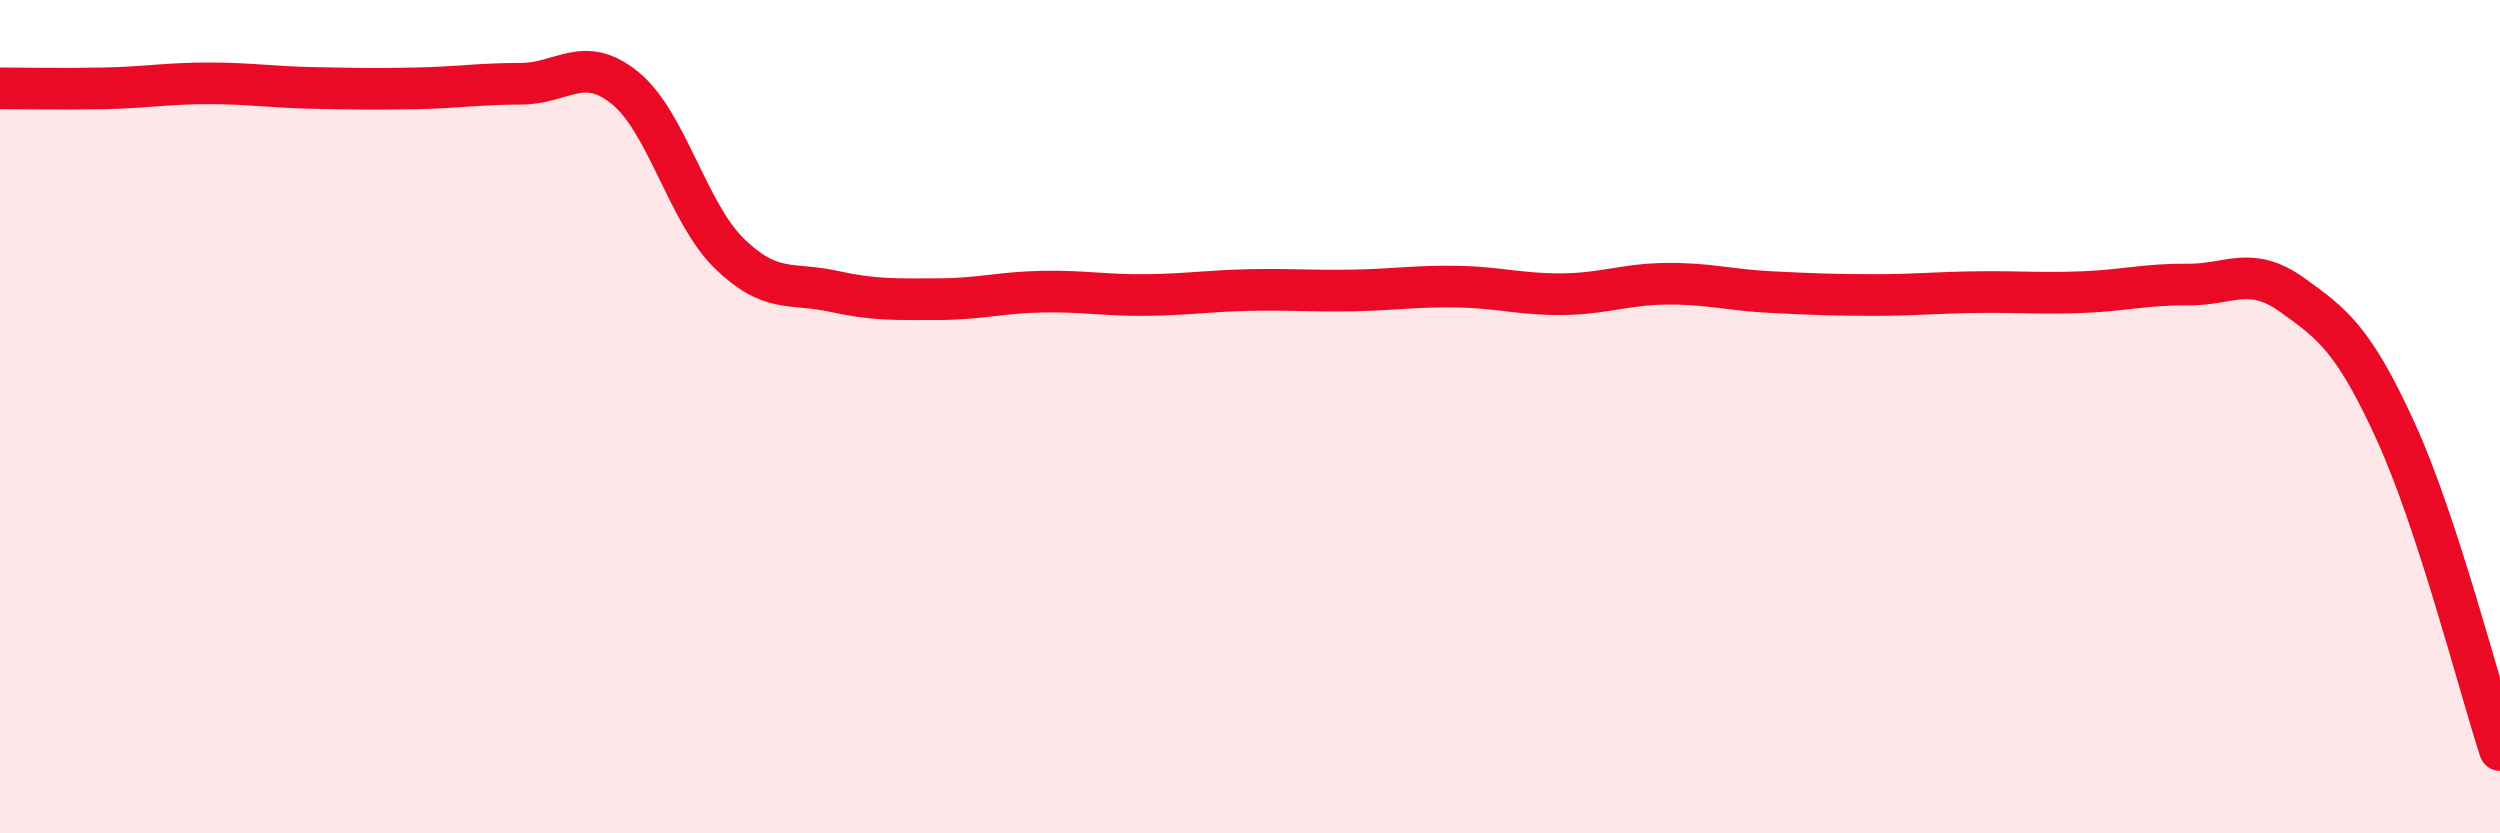
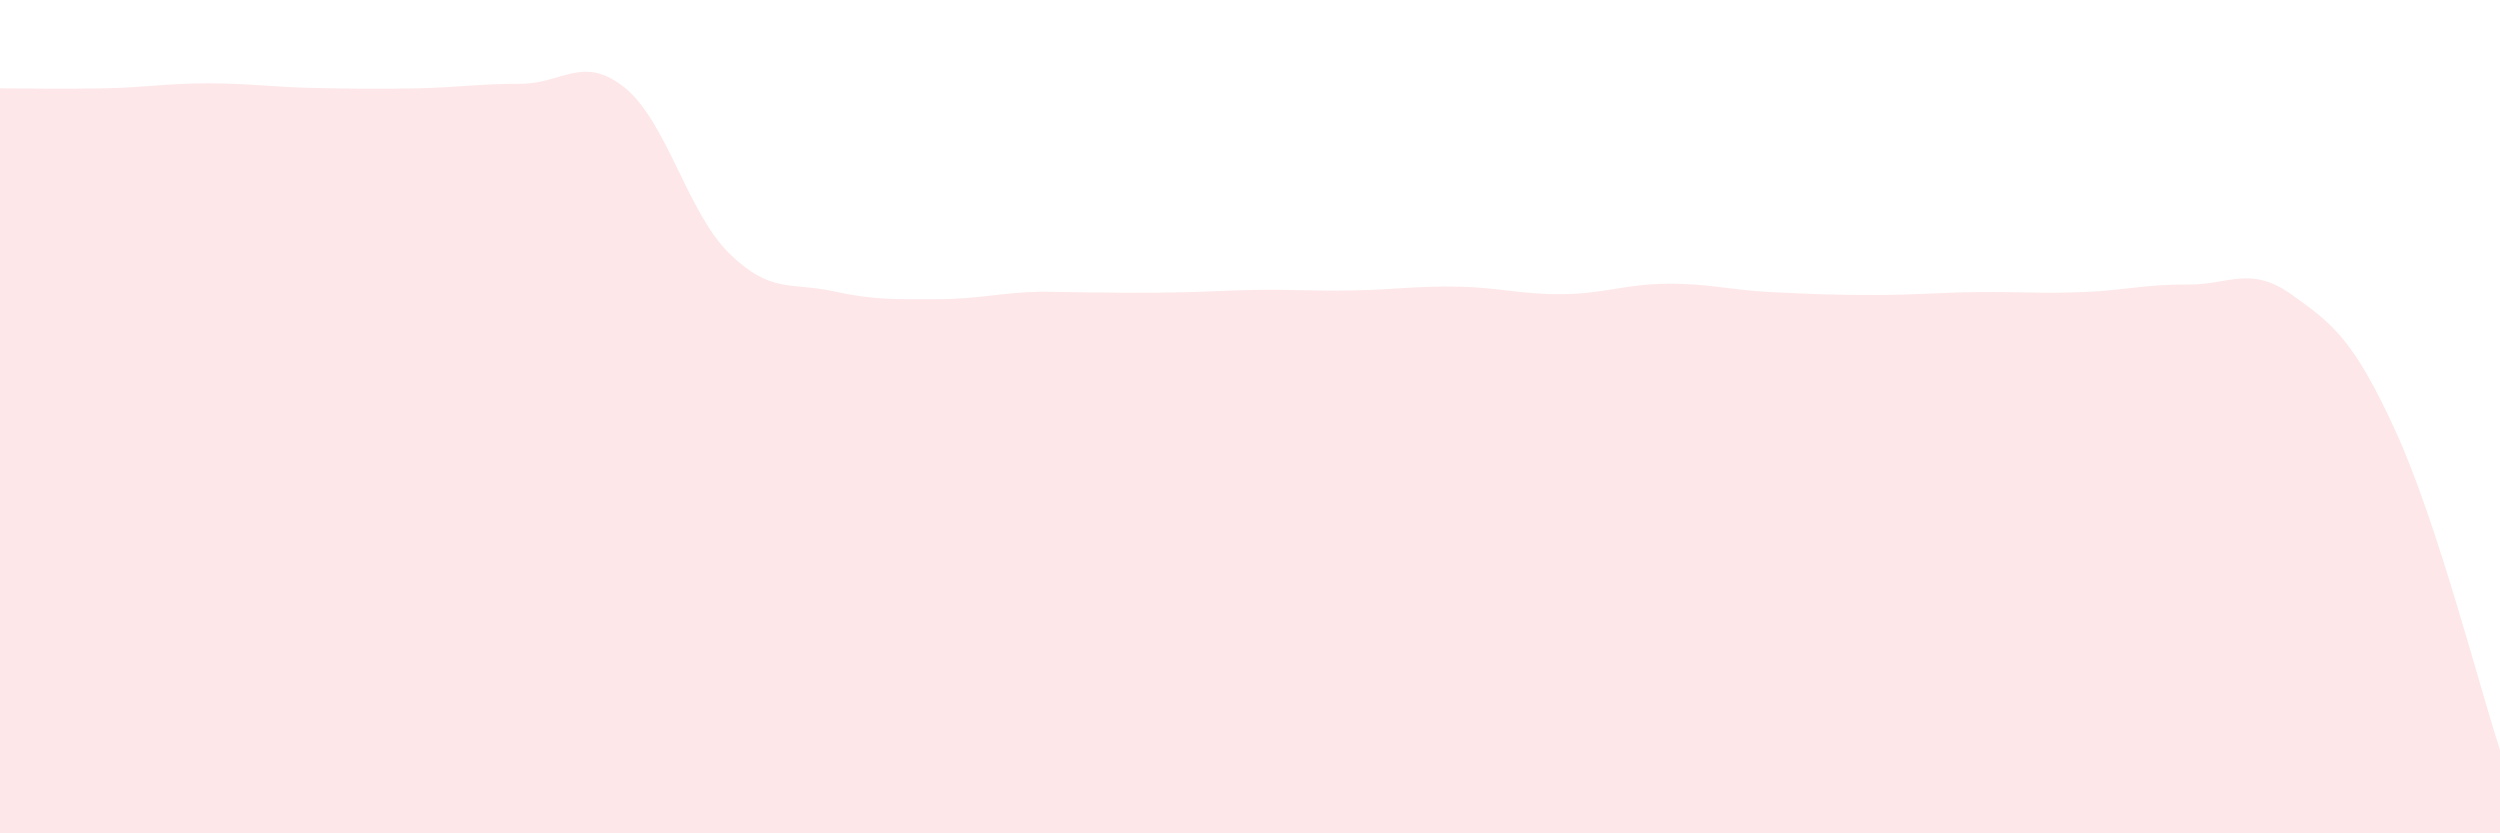
<svg xmlns="http://www.w3.org/2000/svg" width="60" height="20" viewBox="0 0 60 20">
-   <path d="M 0,2.12 C 0.5,2.12 1.5,2.14 2.5,2.12 C 3.5,2.1 4,2 5,2 C 6,2 6.5,2.09 7.5,2.11 C 8.5,2.13 9,2.14 10,2.12 C 11,2.1 11.5,2.01 12.5,2.01 C 13.5,2.01 14,1.3 15,2.11 C 16,2.92 16.5,5.1 17.5,6.08 C 18.5,7.06 19,6.77 20,6.99 C 21,7.21 21.5,7.18 22.5,7.18 C 23.5,7.18 24,7.02 25,7 C 26,6.98 26.5,7.09 27.5,7.08 C 28.5,7.07 29,6.98 30,6.96 C 31,6.94 31.5,6.99 32.5,6.97 C 33.5,6.95 34,6.86 35,6.88 C 36,6.9 36.5,7.07 37.5,7.06 C 38.5,7.05 39,6.82 40,6.81 C 41,6.8 41.5,6.96 42.5,7.01 C 43.5,7.06 44,7.08 45,7.08 C 46,7.08 46.5,7.02 47.5,7.01 C 48.5,7 49,7.05 50,7.01 C 51,6.97 51.5,6.82 52.5,6.83 C 53.5,6.84 54,6.36 55,7.07 C 56,7.78 56.5,8.17 57.5,10.36 C 58.5,12.55 59.5,16.47 60,18L60 20L0 20Z" fill="#EB0A25" opacity="0.1" stroke-linecap="round" stroke-linejoin="round" />
-   <path d="M 0,2.12 C 0.5,2.12 1.5,2.14 2.5,2.12 C 3.5,2.1 4,2 5,2 C 6,2 6.5,2.09 7.5,2.11 C 8.5,2.13 9,2.14 10,2.12 C 11,2.1 11.5,2.01 12.5,2.01 C 13.5,2.01 14,1.3 15,2.11 C 16,2.92 16.5,5.1 17.5,6.08 C 18.5,7.06 19,6.77 20,6.99 C 21,7.21 21.5,7.18 22.5,7.18 C 23.5,7.18 24,7.02 25,7 C 26,6.98 26.5,7.09 27.5,7.08 C 28.5,7.07 29,6.98 30,6.96 C 31,6.94 31.5,6.99 32.5,6.97 C 33.5,6.95 34,6.86 35,6.88 C 36,6.9 36.5,7.07 37.5,7.06 C 38.5,7.05 39,6.82 40,6.81 C 41,6.8 41.5,6.96 42.5,7.01 C 43.5,7.06 44,7.08 45,7.08 C 46,7.08 46.5,7.02 47.5,7.01 C 48.5,7 49,7.05 50,7.01 C 51,6.97 51.5,6.82 52.5,6.83 C 53.5,6.84 54,6.36 55,7.07 C 56,7.78 56.5,8.17 57.5,10.36 C 58.5,12.55 59.5,16.47 60,18" stroke="#EB0A25" stroke-width="1" fill="none" stroke-linecap="round" stroke-linejoin="round" />
+   <path d="M 0,2.12 C 0.5,2.12 1.5,2.14 2.5,2.12 C 3.5,2.1 4,2 5,2 C 6,2 6.5,2.09 7.5,2.11 C 8.5,2.13 9,2.14 10,2.12 C 11,2.1 11.5,2.01 12.5,2.01 C 13.5,2.01 14,1.3 15,2.11 C 16,2.92 16.5,5.1 17.5,6.08 C 18.5,7.06 19,6.77 20,6.99 C 21,7.21 21.5,7.18 22.5,7.18 C 23.5,7.18 24,7.02 25,7 C 28.5,7.07 29,6.98 30,6.96 C 31,6.94 31.5,6.99 32.5,6.97 C 33.5,6.95 34,6.86 35,6.88 C 36,6.9 36.5,7.07 37.5,7.06 C 38.5,7.05 39,6.82 40,6.81 C 41,6.8 41.5,6.96 42.5,7.01 C 43.5,7.06 44,7.08 45,7.08 C 46,7.08 46.5,7.02 47.5,7.01 C 48.5,7 49,7.05 50,7.01 C 51,6.97 51.5,6.82 52.5,6.83 C 53.5,6.84 54,6.36 55,7.07 C 56,7.78 56.5,8.17 57.5,10.36 C 58.5,12.55 59.5,16.47 60,18L60 20L0 20Z" fill="#EB0A25" opacity="0.1" stroke-linecap="round" stroke-linejoin="round" />
</svg>